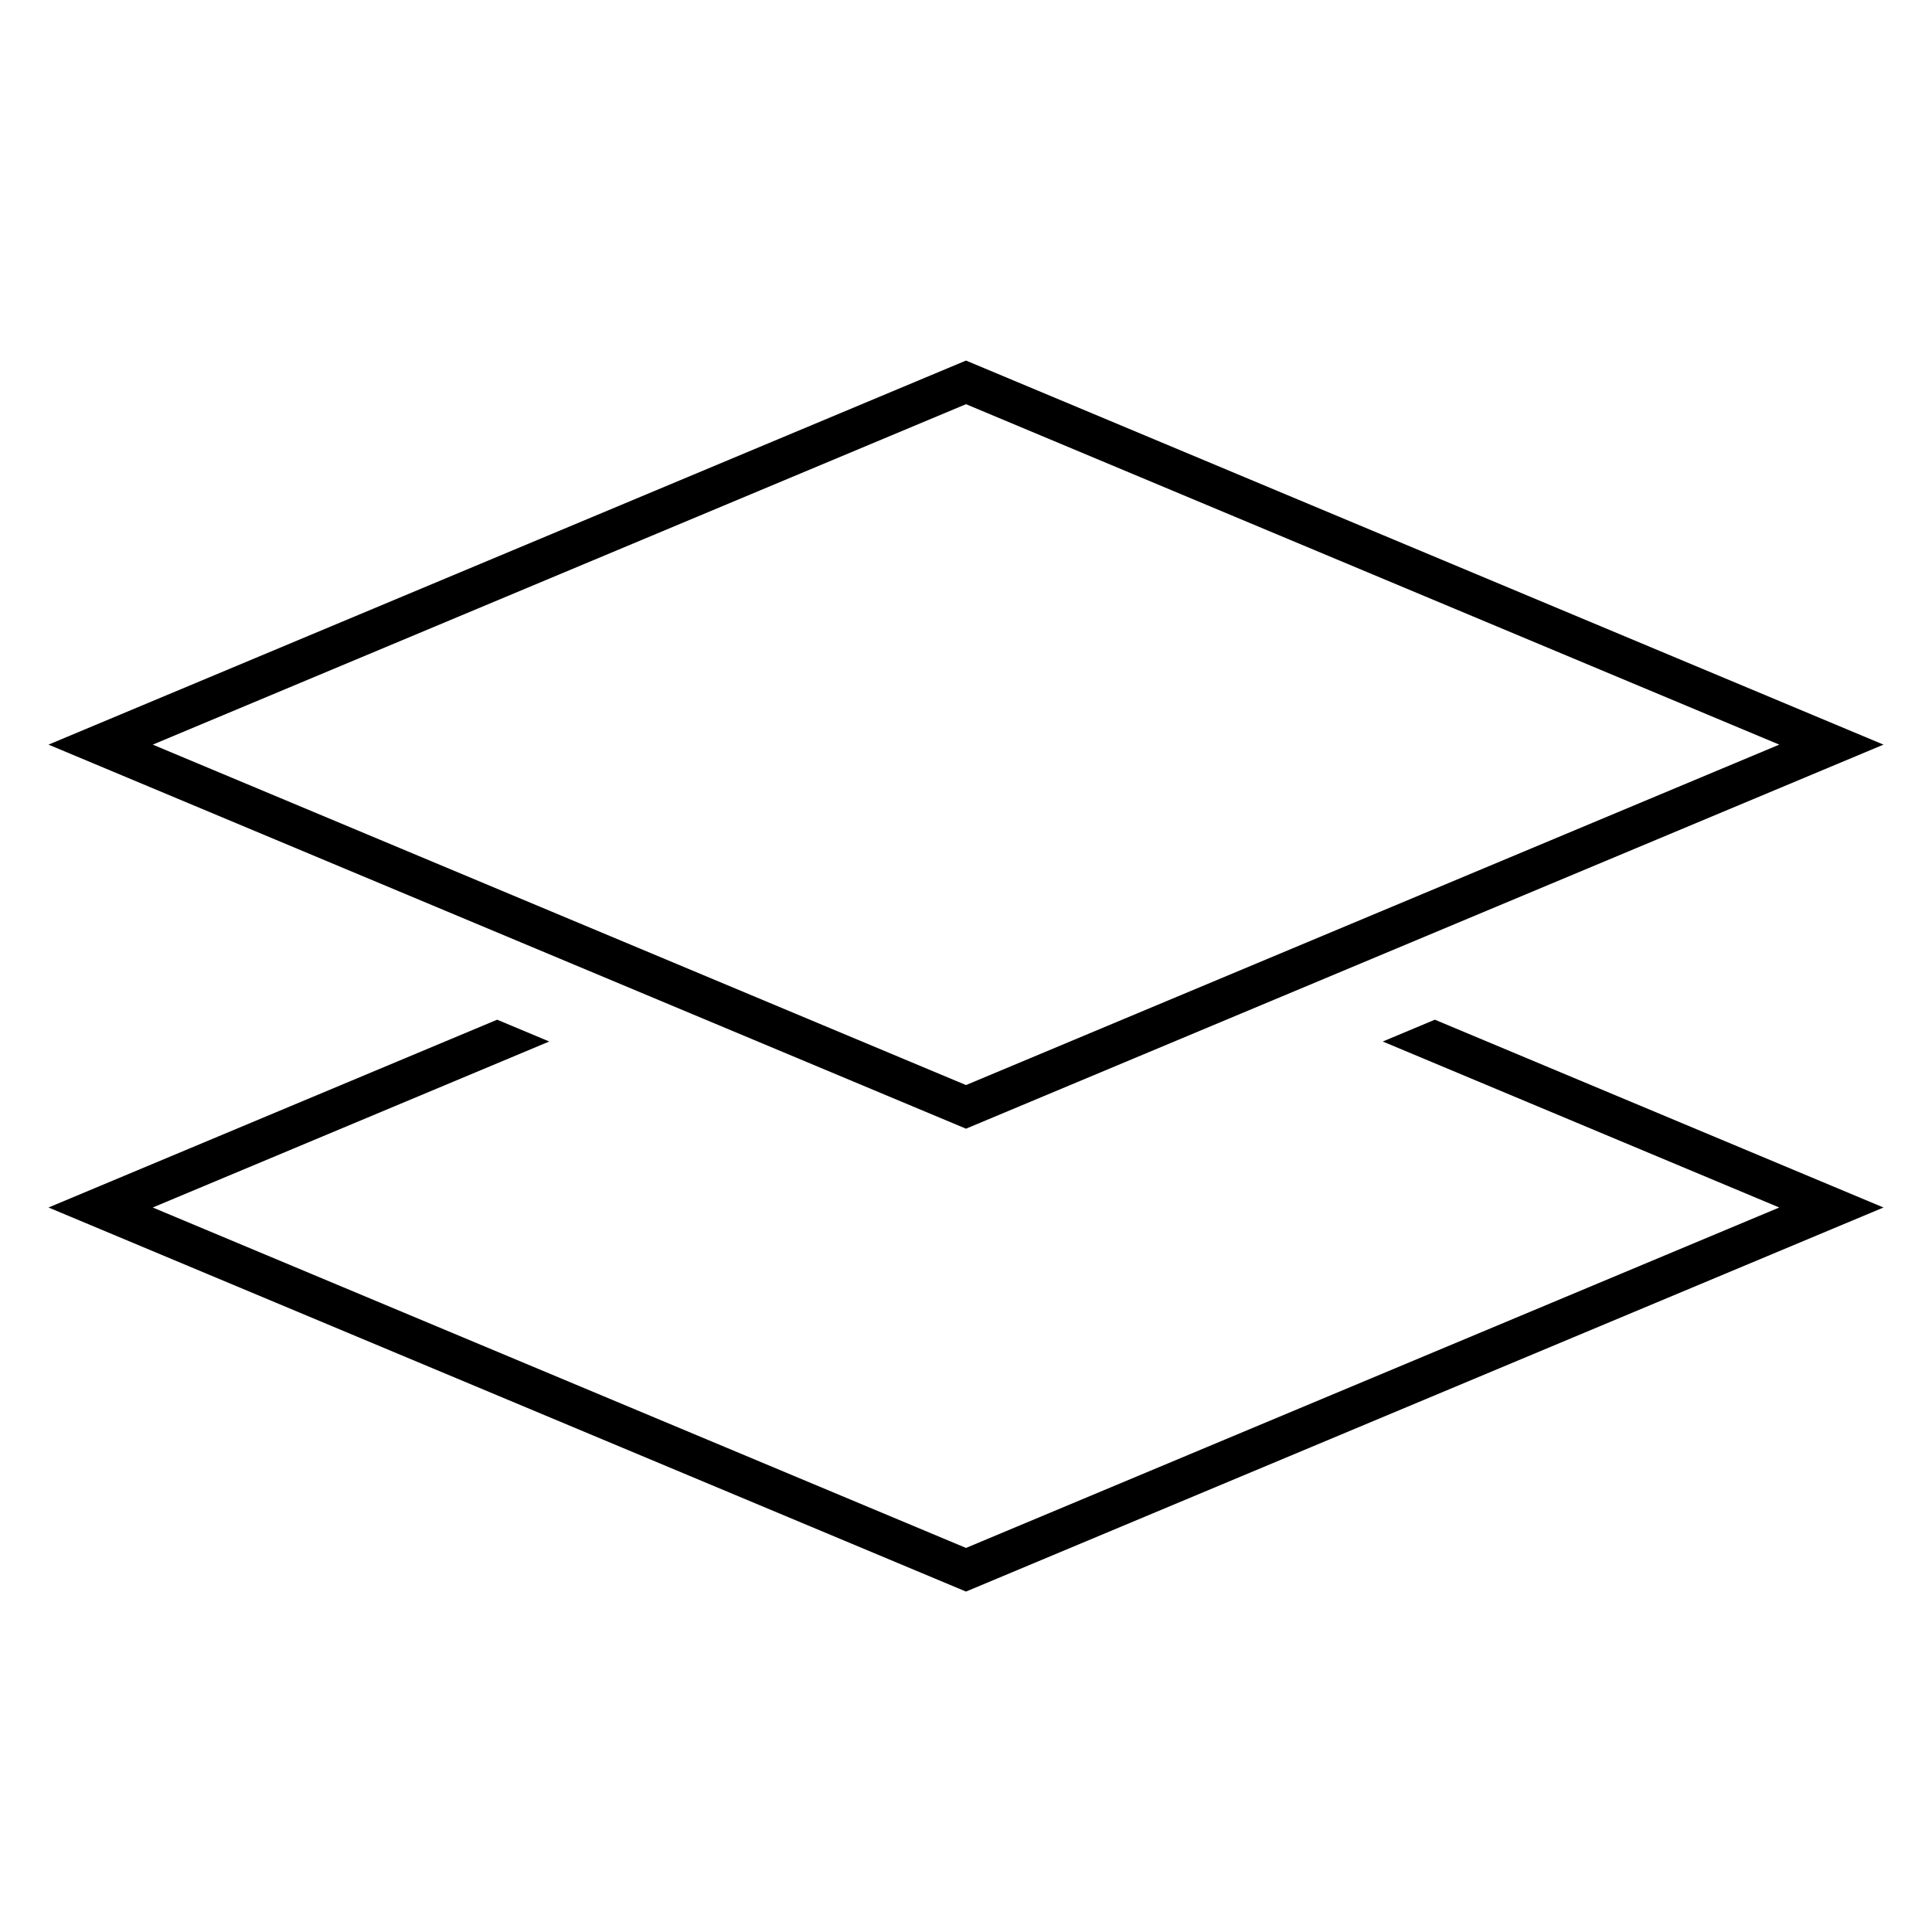
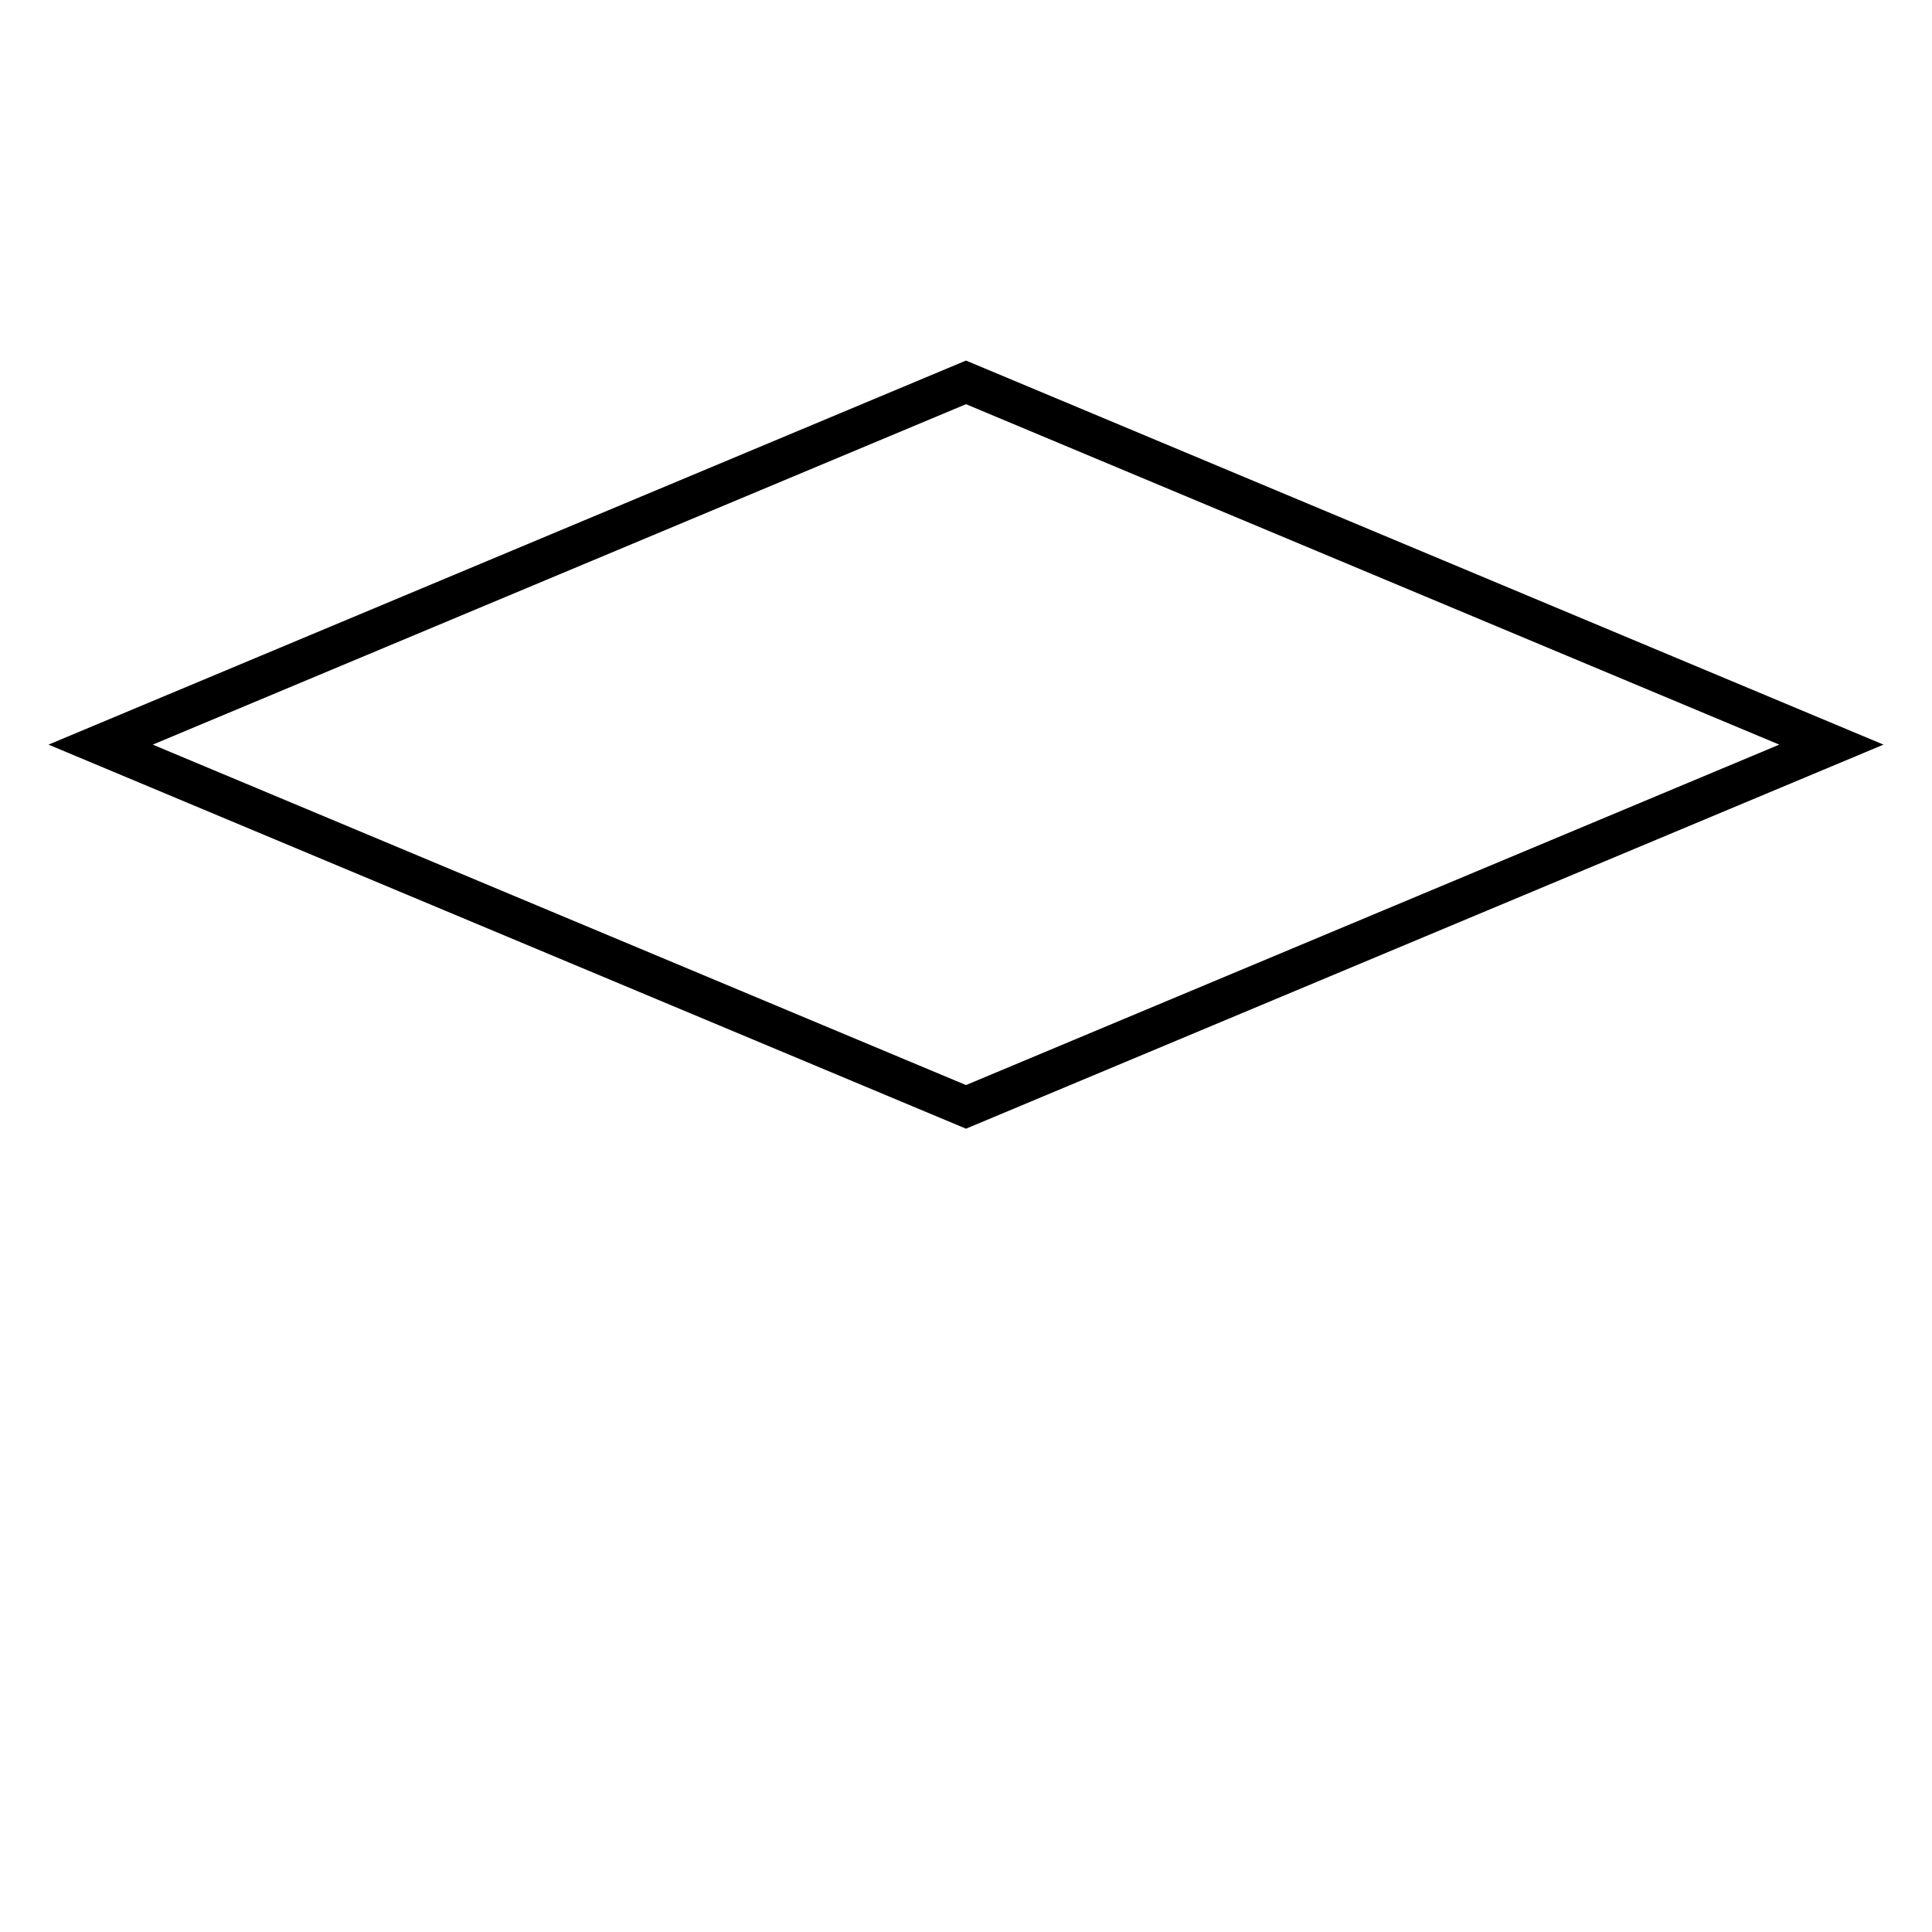
<svg xmlns="http://www.w3.org/2000/svg" width="96" height="96" xml:space="preserve" overflow="hidden">
  <g transform="translate(-592 -312)">
    <g>
-       <path d="M660.708 363.752 680.41 372 640 388.916 599.59 372 619.292 363.752 616.703 362.668 594.41 372 640 391.084 685.59 372 663.297 362.668 660.708 363.752Z" fill="#000000" fill-rule="nonzero" fill-opacity="1" />
      <path d="M685.59 349 640 329.916 594.41 349 640 368.084ZM640 332.084 680.41 349 640 365.916 599.59 349Z" fill="#000000" fill-rule="nonzero" fill-opacity="1" />
    </g>
  </g>
</svg>